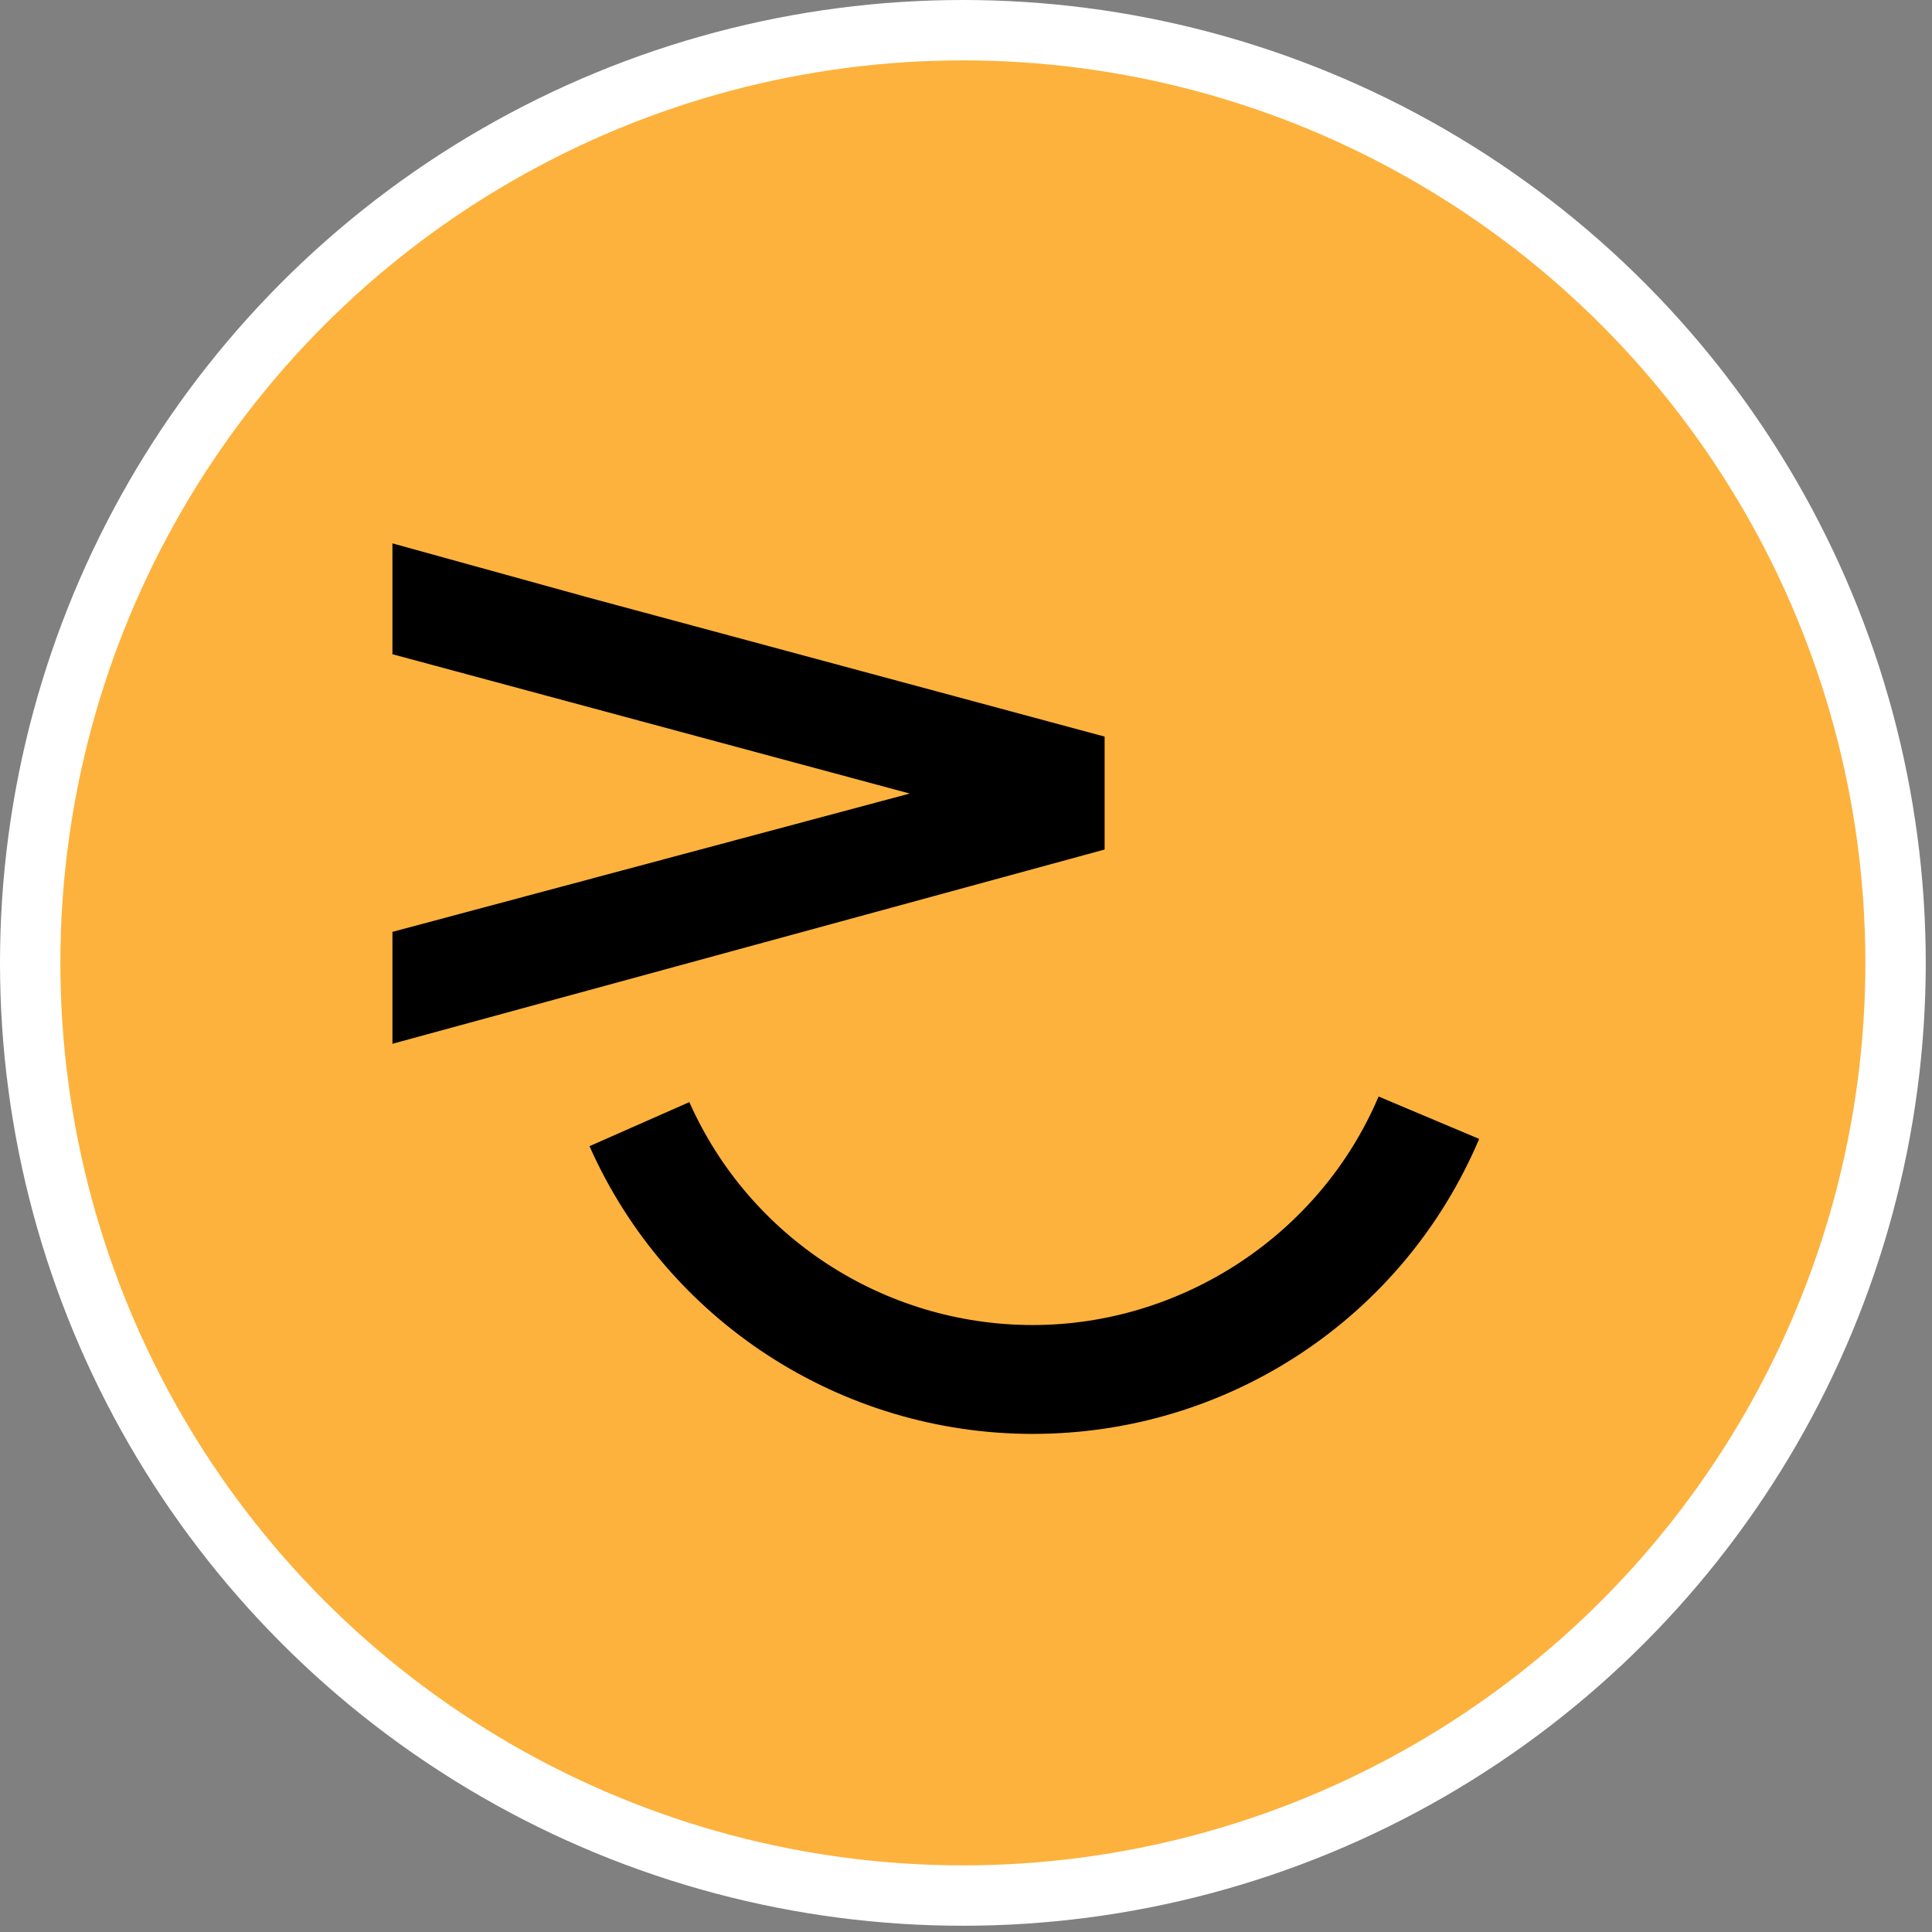
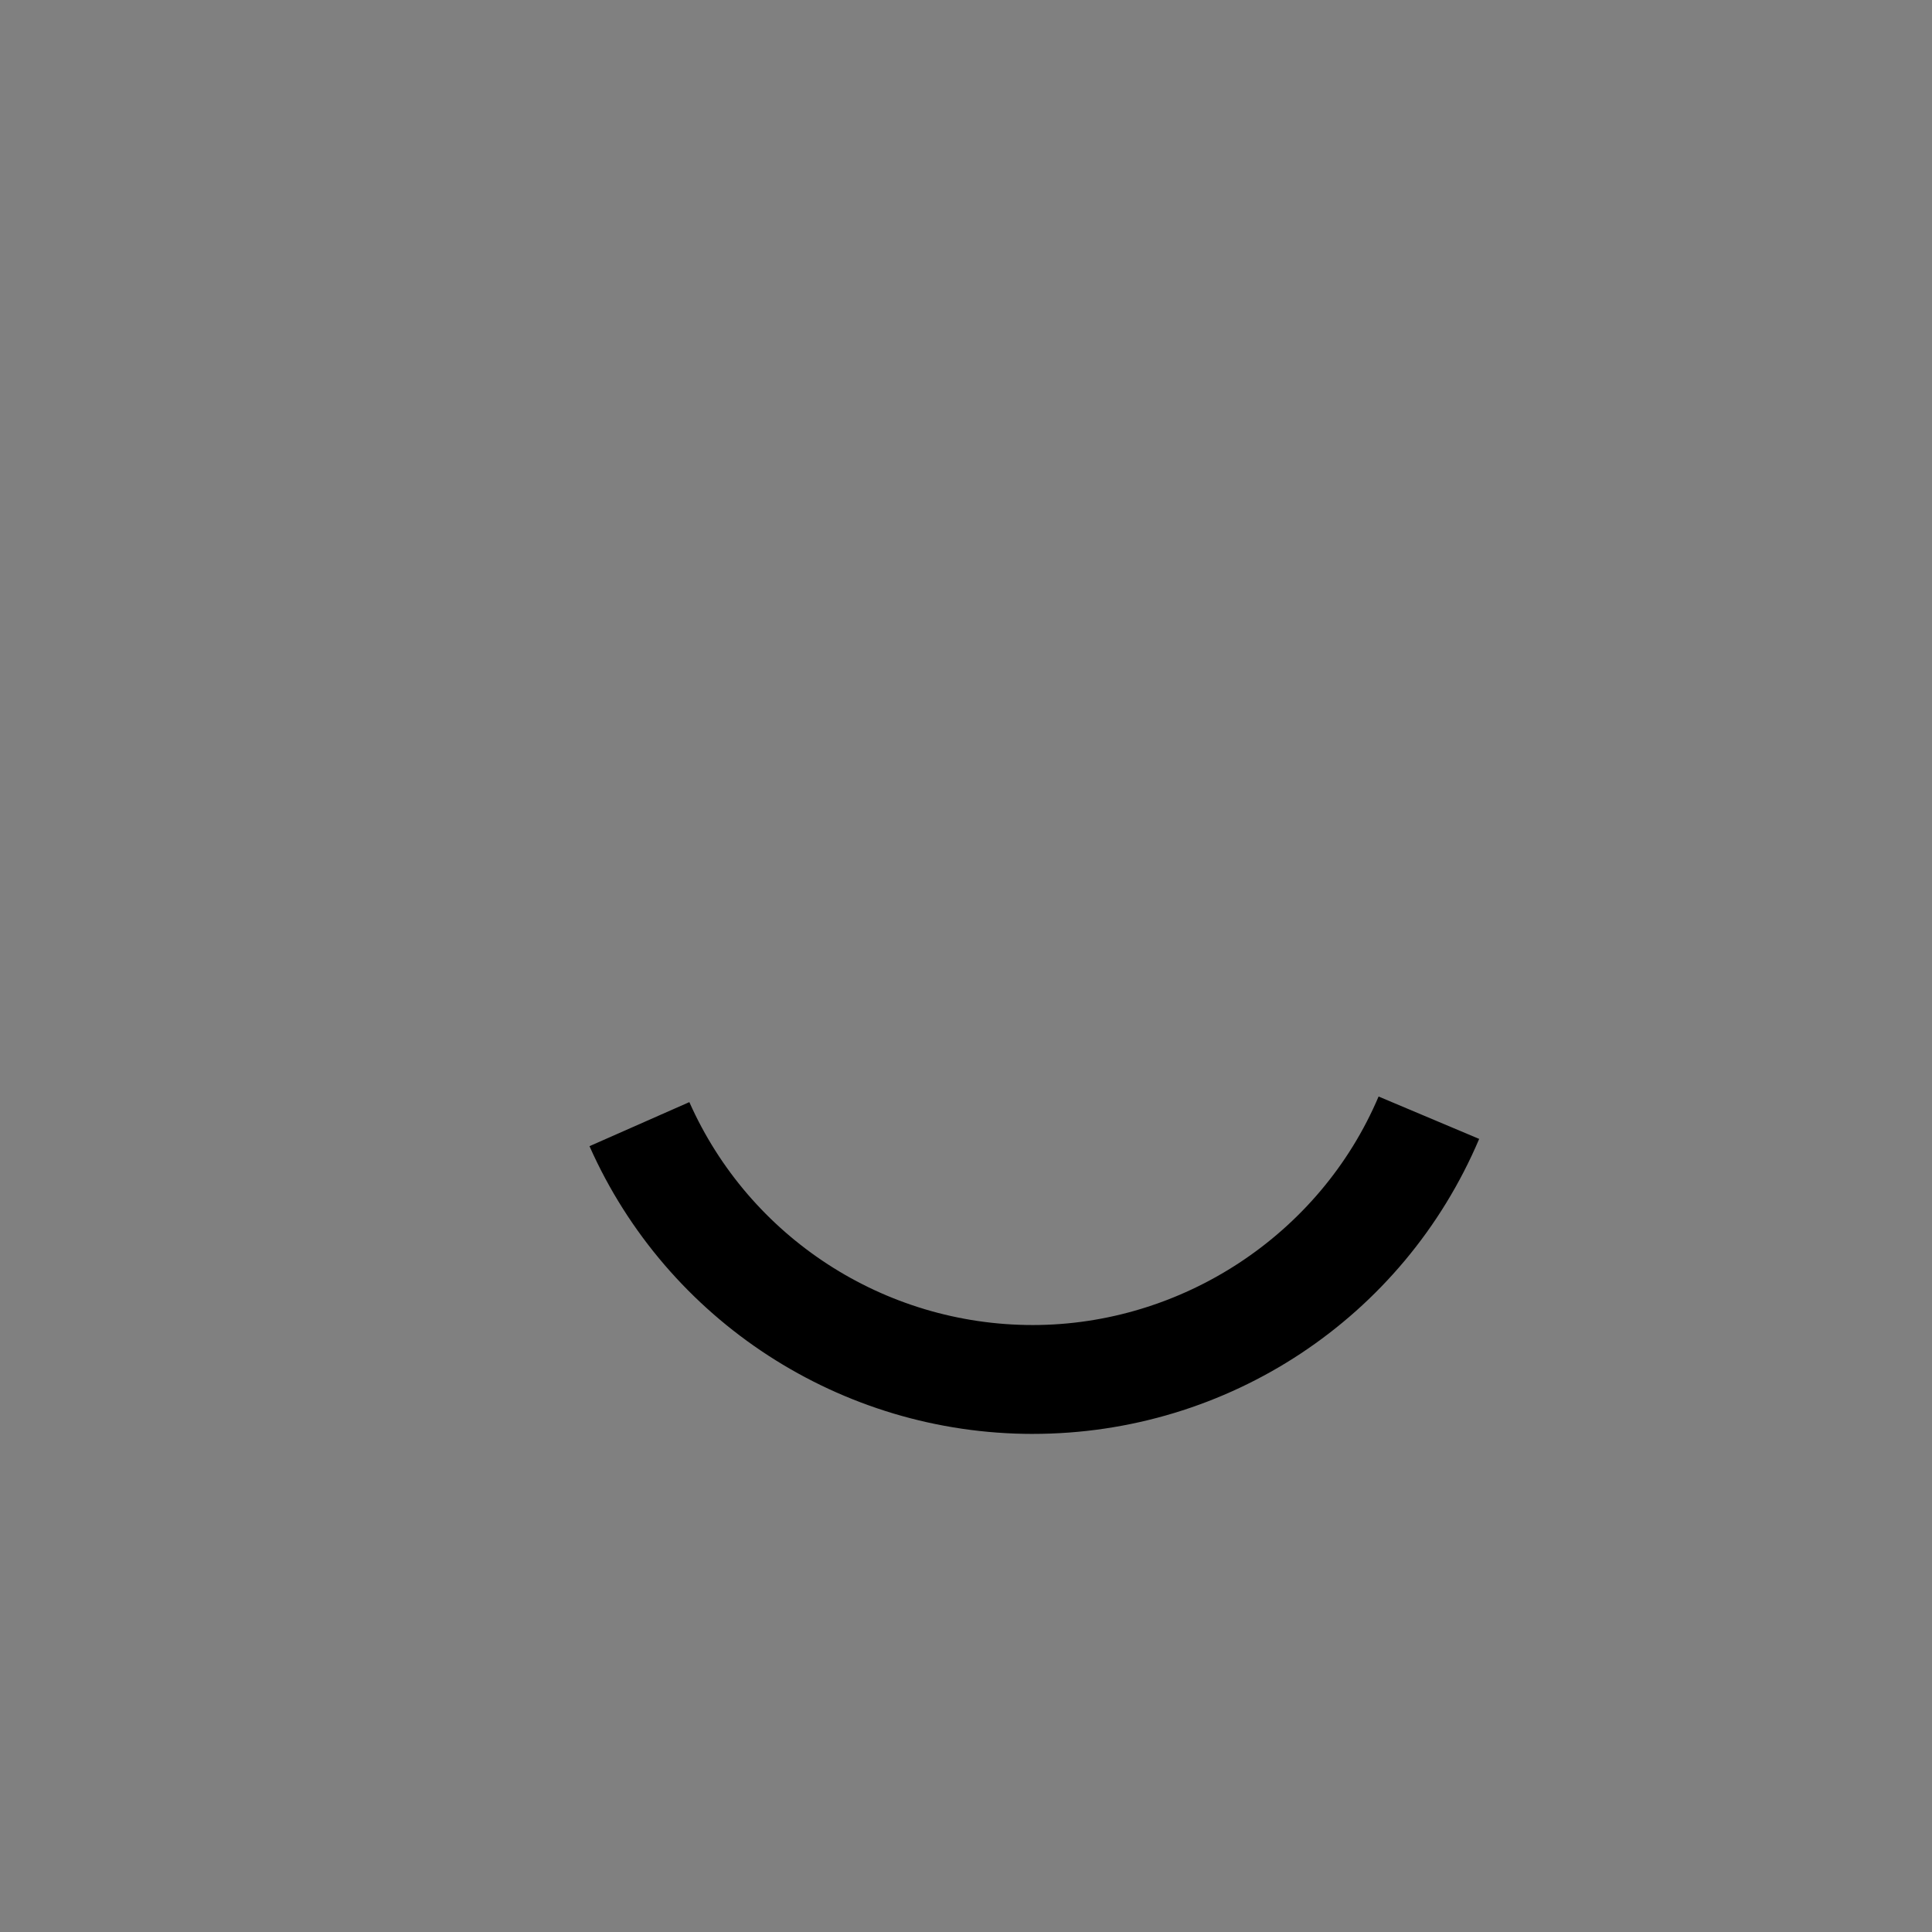
<svg xmlns="http://www.w3.org/2000/svg" width="128" height="128" viewBox="0 0 128 128" fill="none">
  <rect x="0" y="0" width="128" height="128" fill="#808080" stroke="none" />
-   <circle cx="63.793" cy="63.793" r="61.793" fill="#FDB23D" stroke="white" stroke-width="4" />
-   <path d="M26 36V43.344L60.271 52.575L26 61.739V69.153L73.183 56.283V48.802L38.911 39.569" fill="black" />
  <path d="M68.423 95C55.722 95 44.195 87.518 39.055 75.937L45.671 73.018C49.653 81.99 58.583 87.787 68.423 87.787C78.262 87.787 87.433 81.844 91.335 72.647L97.999 75.456C92.962 87.328 81.352 94.999 68.423 94.999V95Z" fill="black" />
</svg>